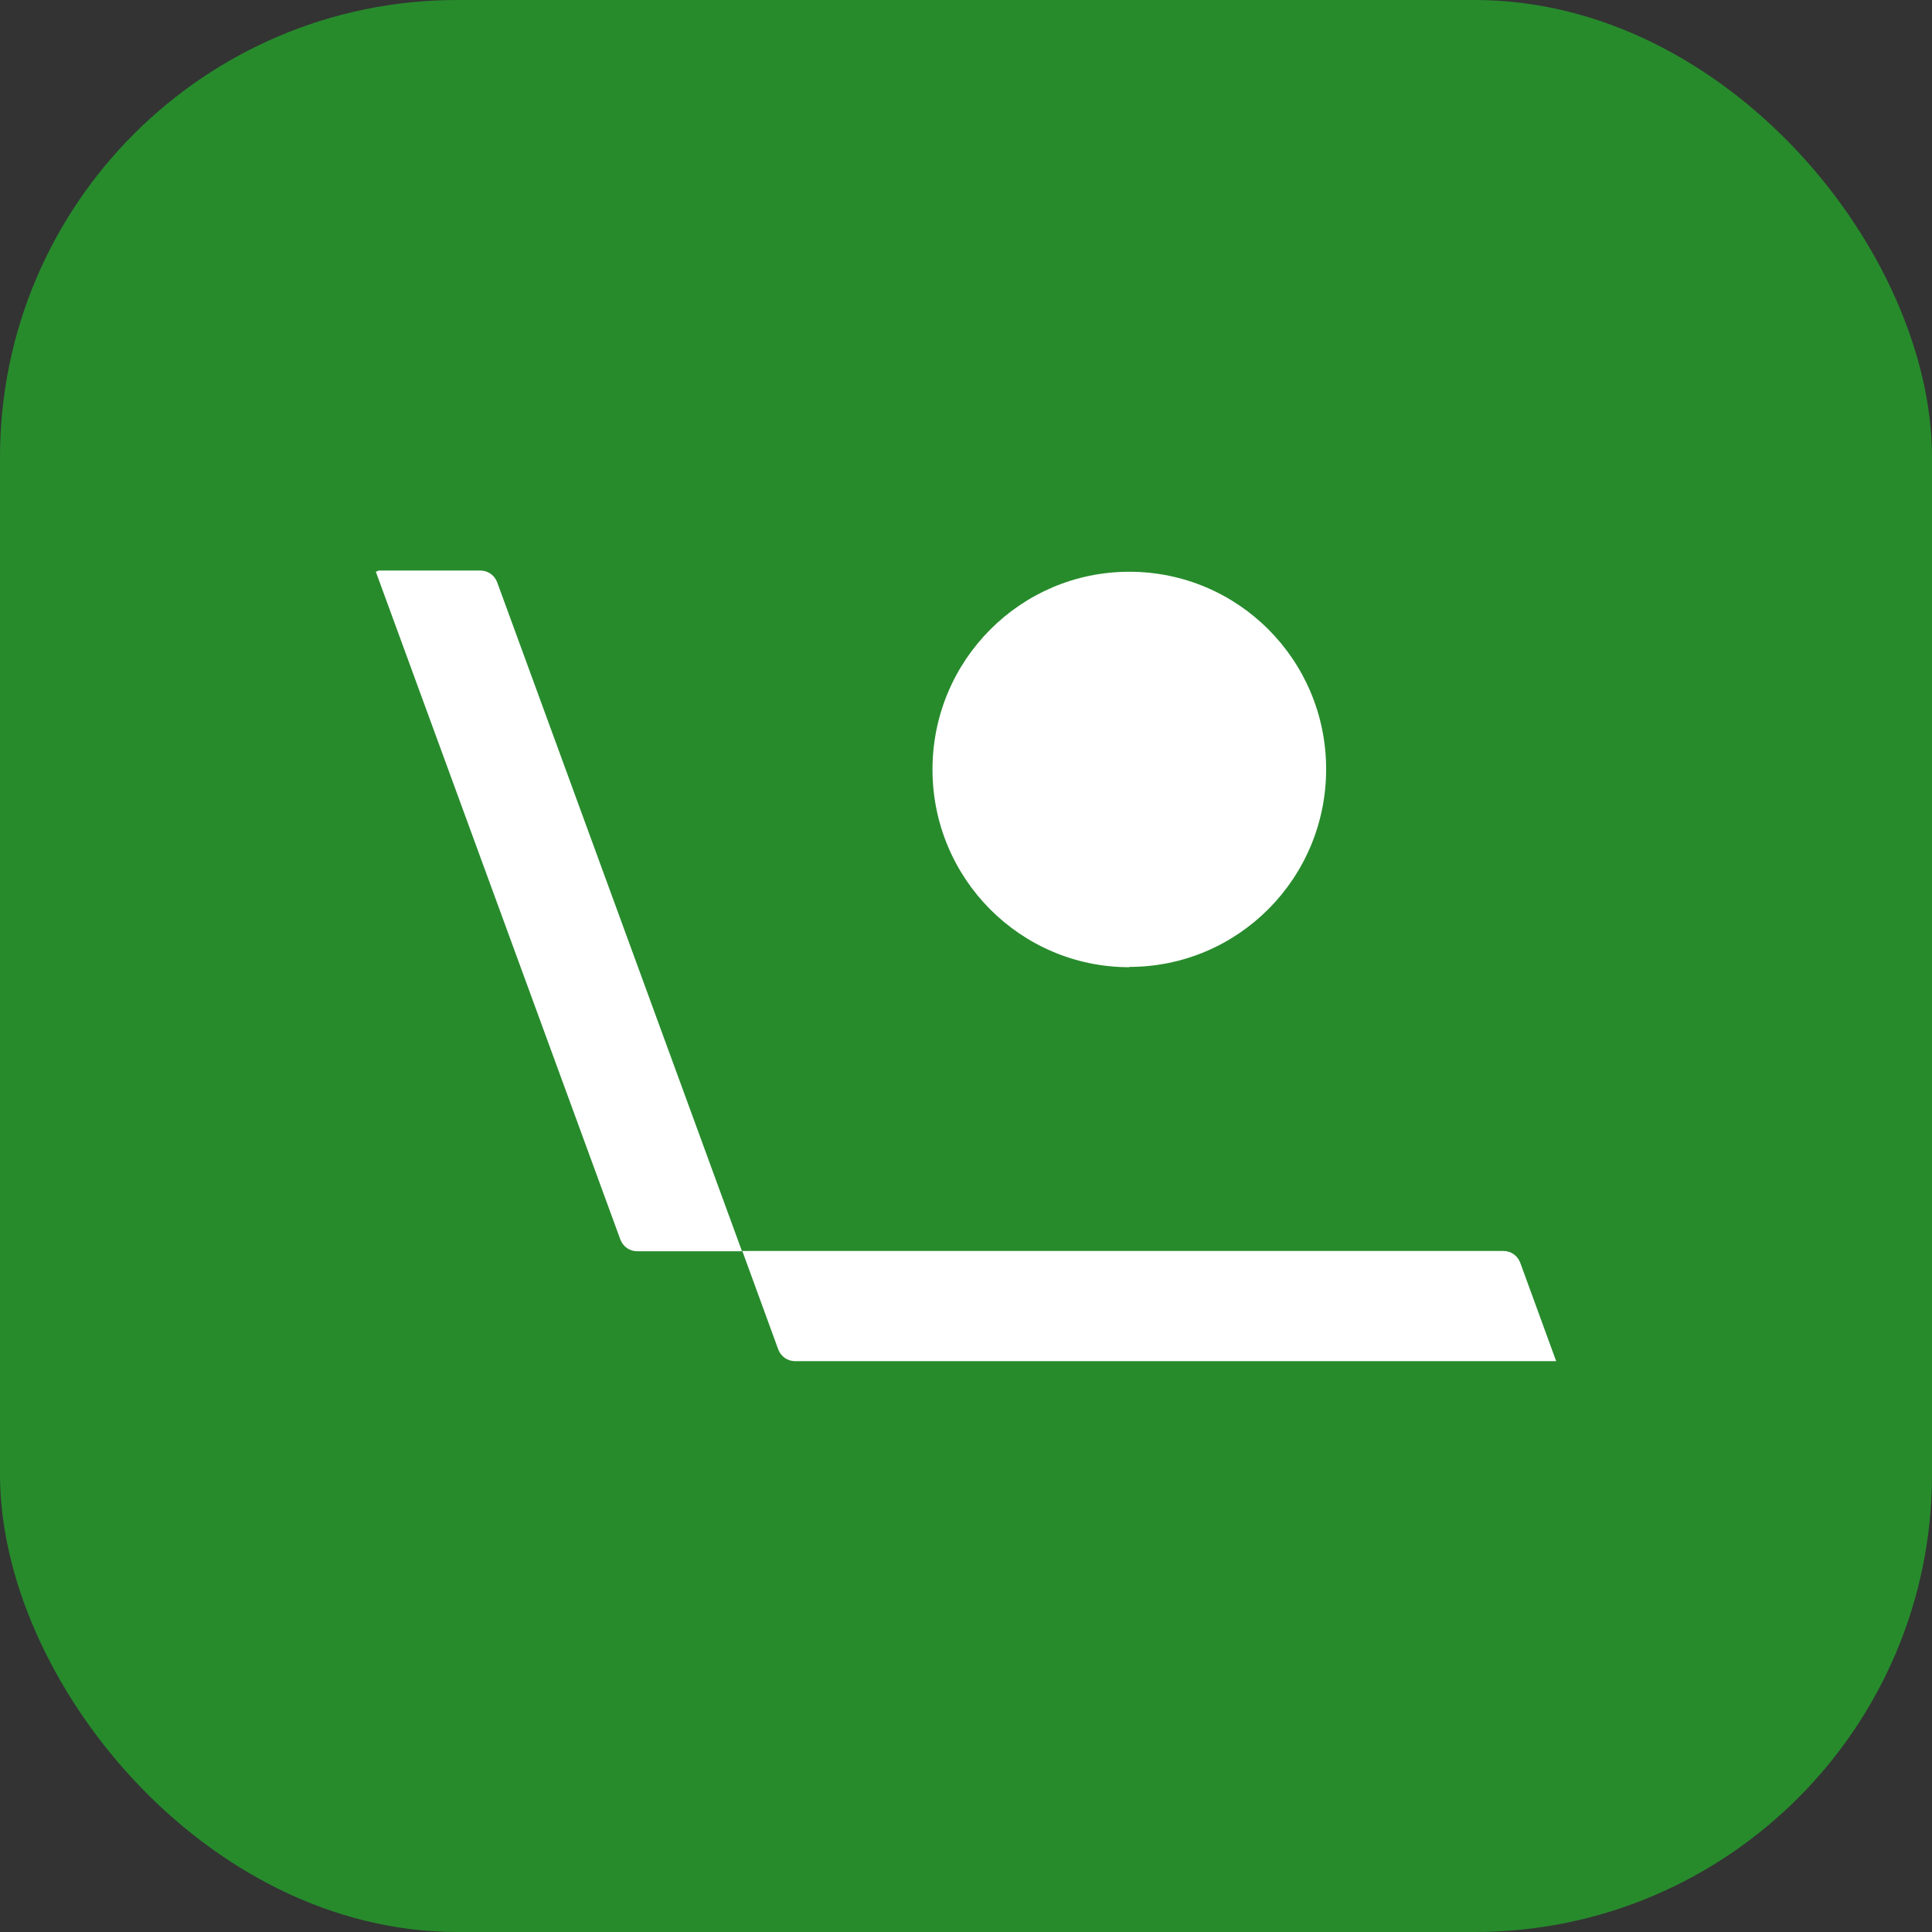
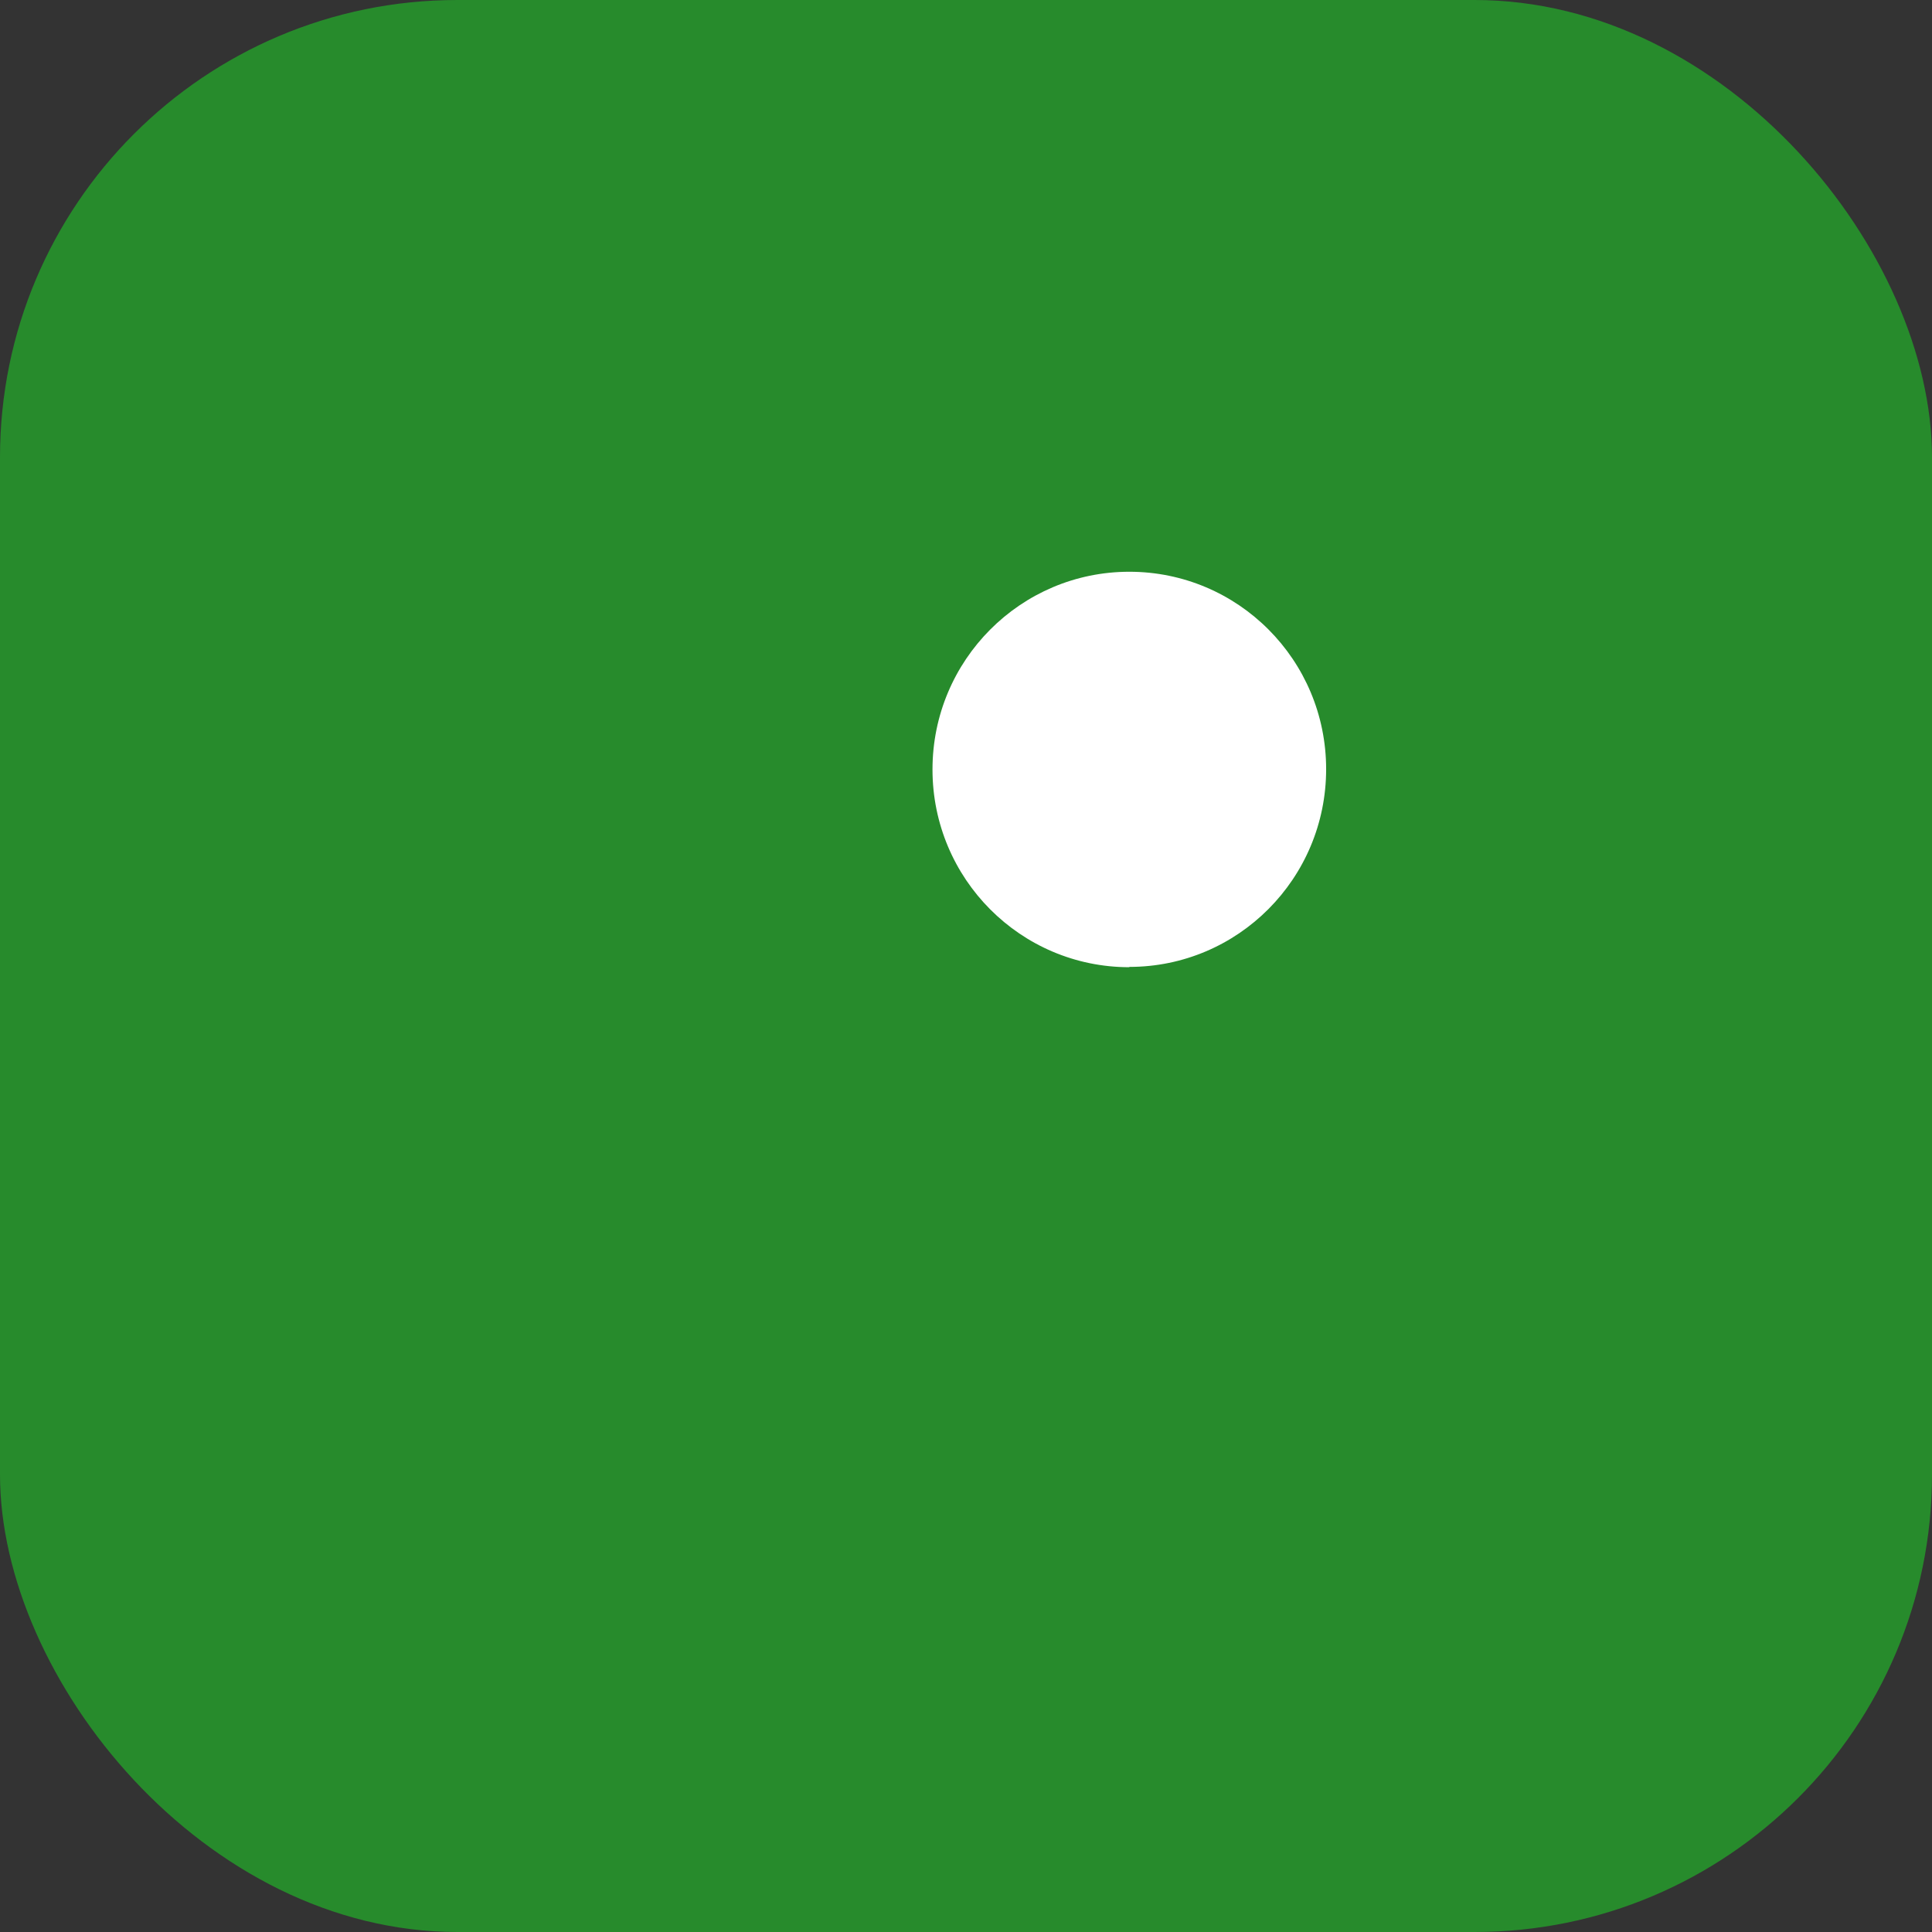
<svg xmlns="http://www.w3.org/2000/svg" viewBox="0 0 64 64" data-name="Camada 2" id="Camada_2">
  <rect x="0" y="0" width="64" height="64" fill="#333333" stroke="none" />
  <defs>
    <style>
      .cls-1 {
        fill: #fff;
      }

      .cls-2 {
        fill: #278b2c;
      }
    </style>
  </defs>
  <g data-name="Camada 1" id="Camada_1-2">
    <rect ry="15.15" rx="15.15" height="64" width="64" class="cls-2" />
    <g>
      <path d="M37.41,32.03c3.6,0,6.52-2.93,6.52-6.55s-2.92-6.54-6.52-6.54-6.52,2.93-6.52,6.55,2.92,6.55,6.52,6.55h0Z" class="cls-1" />
      <g>
-         <path d="M24.58,41.45l-8.11-22.16c-.09-.24-.31-.39-.56-.39h-3.36l-.1.04,8.1,22.12c.09.24.31.39.56.39h3.48Z" class="cls-1" />
-         <path d="M49.8,41.44h-25.21l1.19,3.26c.09.24.31.39.56.39h25.21l-1.19-3.26c-.09-.24-.31-.39-.56-.39h0Z" class="cls-1" />
-       </g>
+         </g>
    </g>
  </g>
</svg>